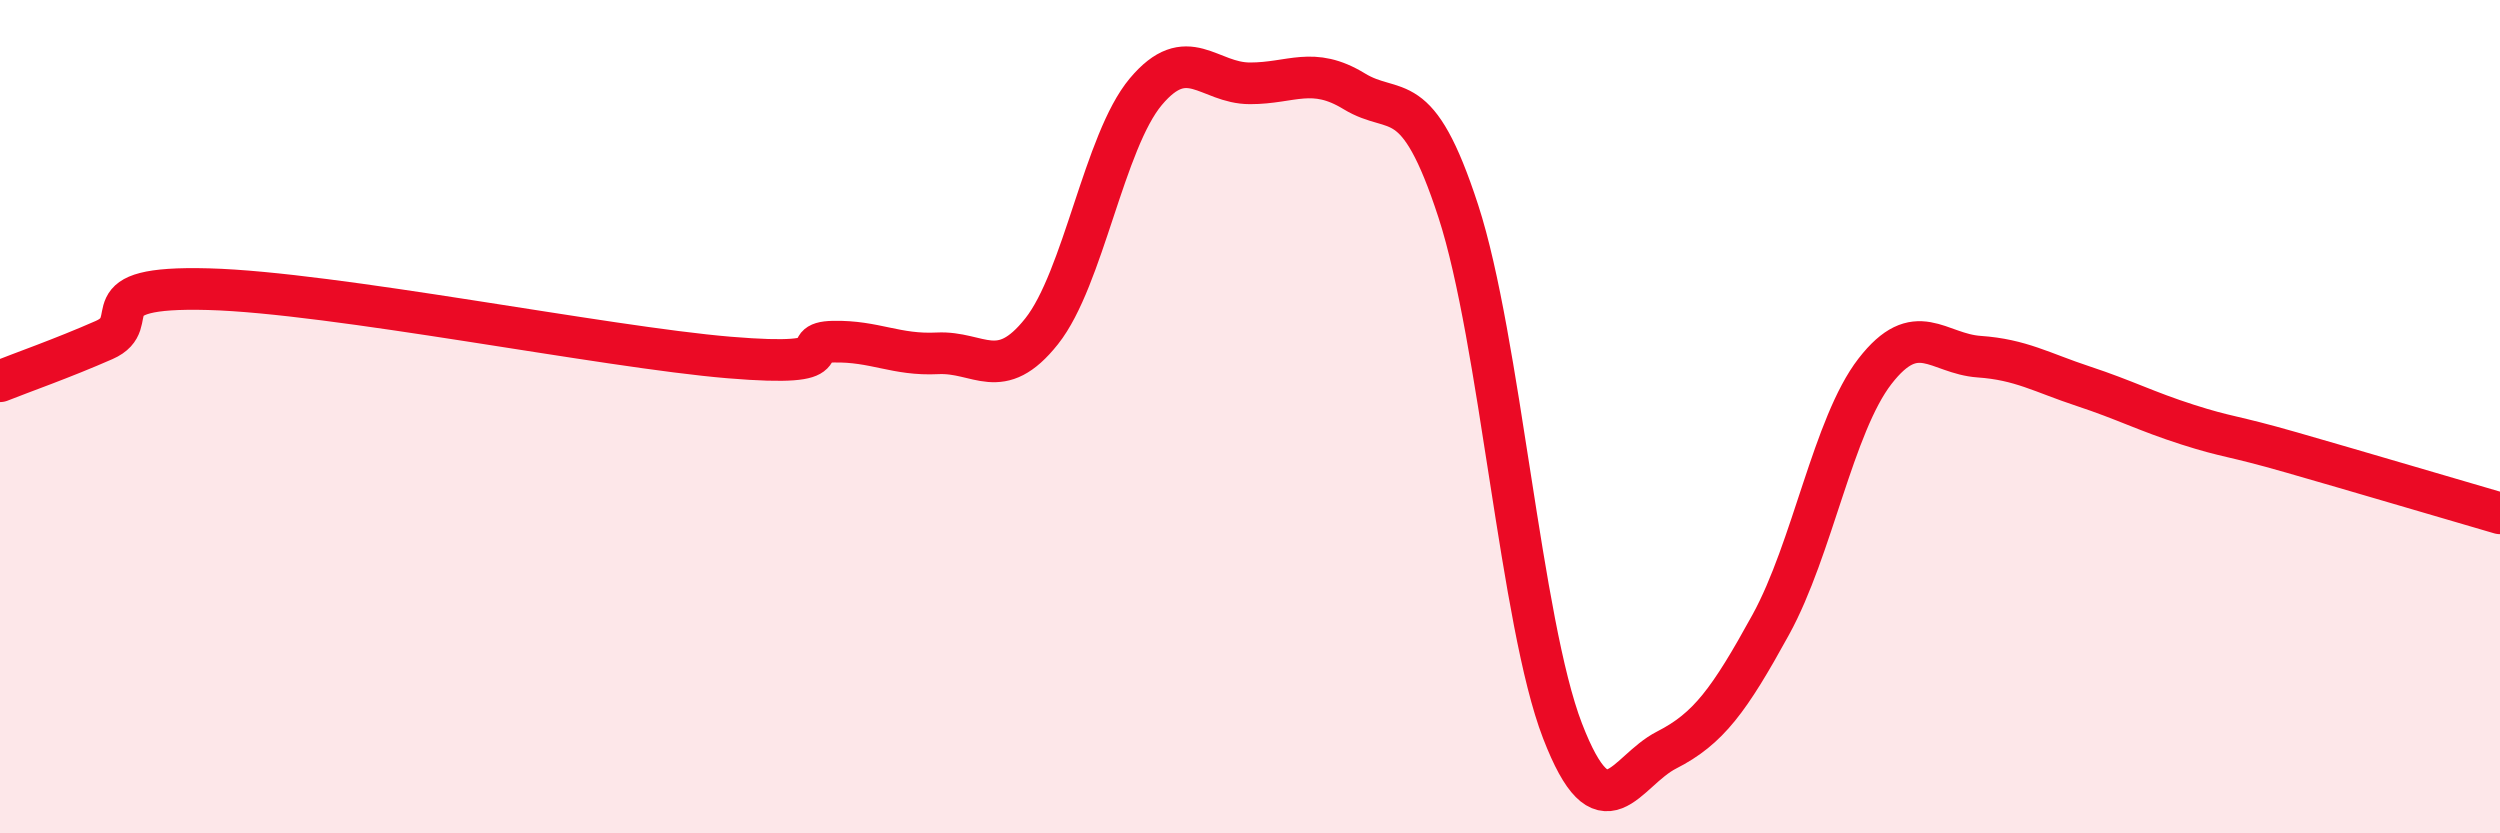
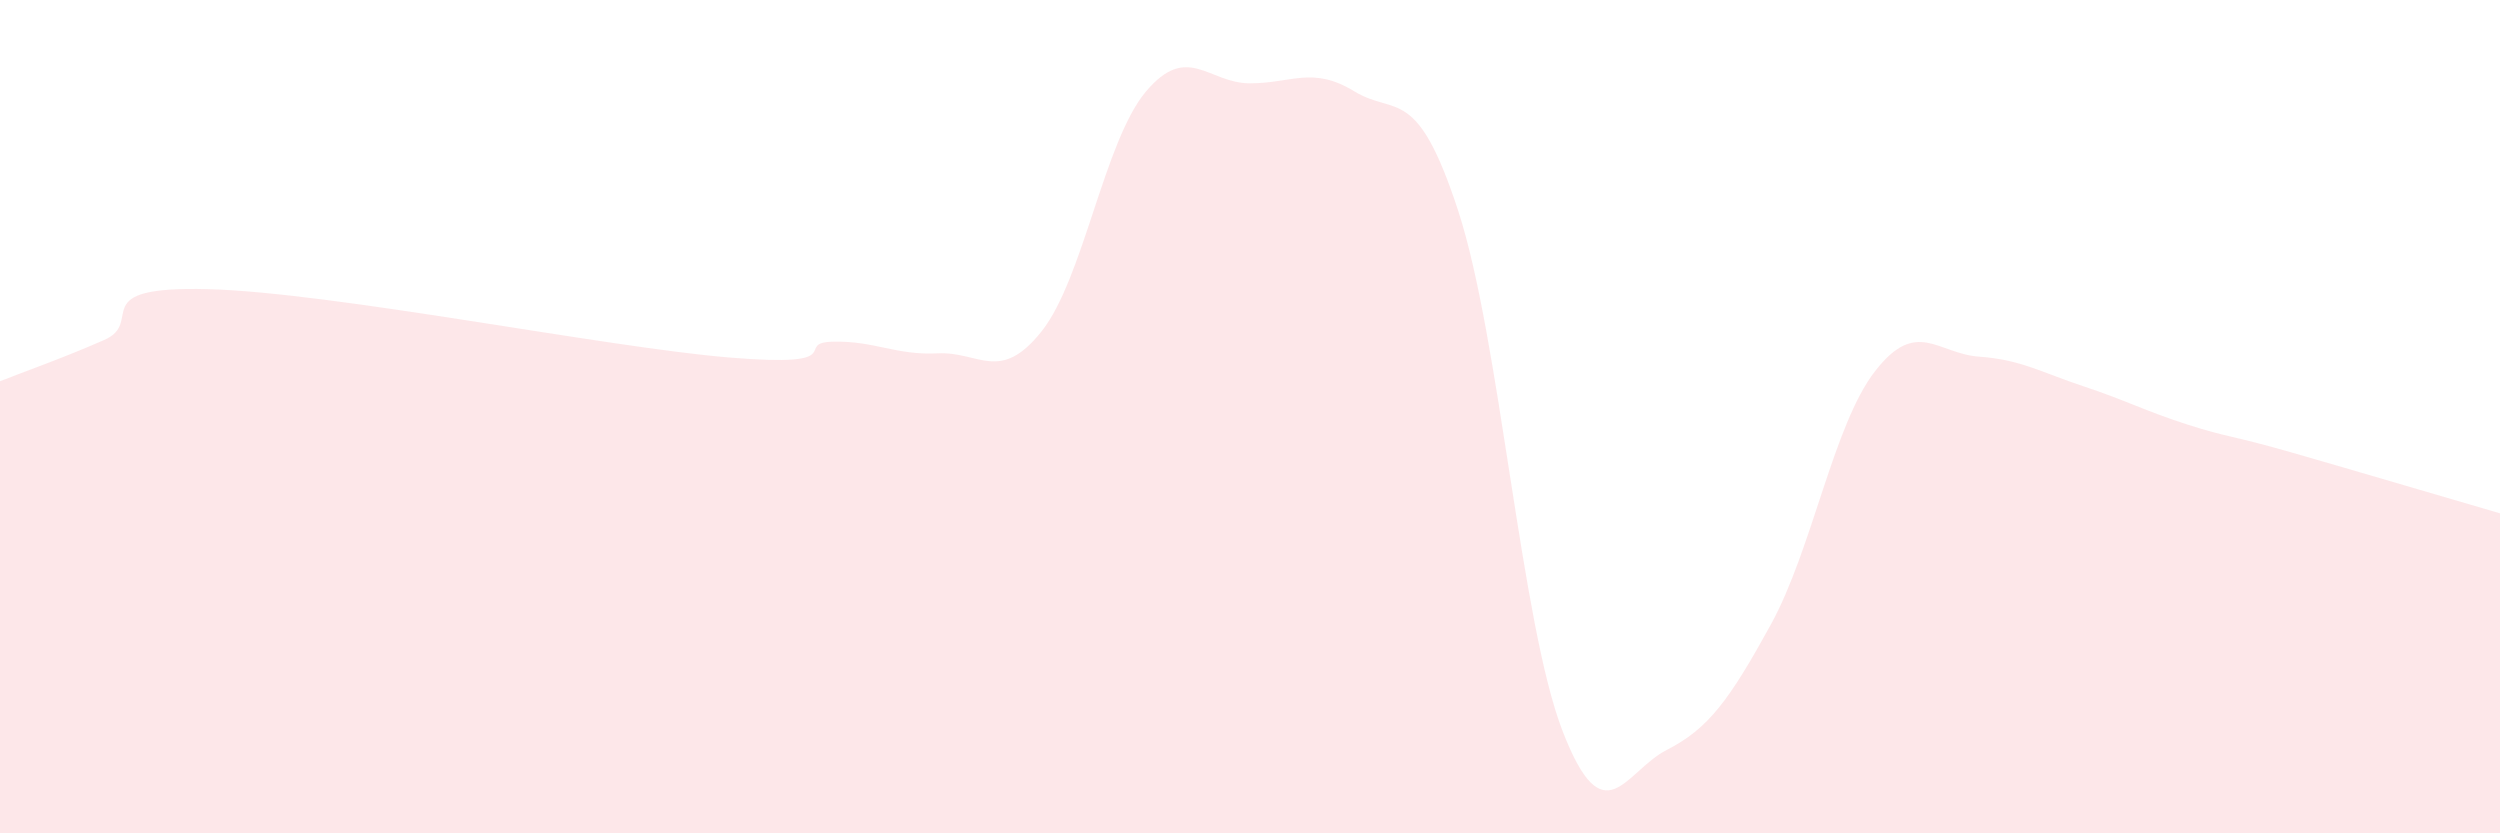
<svg xmlns="http://www.w3.org/2000/svg" width="60" height="20" viewBox="0 0 60 20">
  <path d="M 0,9.15 C 0.5,8.95 1.5,8.6 2.5,8.16 C 3.5,7.72 2,6.86 5,6.94 C 8,7.02 14.5,8.33 17.5,8.58 C 20.5,8.83 19,8.22 20,8.2 C 21,8.18 21.5,8.53 22.5,8.48 C 23.5,8.43 24,9.21 25,7.95 C 26,6.69 26.5,3.39 27.5,2.2 C 28.5,1.01 29,2 30,2 C 31,2 31.5,1.58 32.5,2.19 C 33.5,2.8 34,2 35,5.07 C 36,8.14 36.5,14.95 37.5,17.54 C 38.5,20.13 39,18.51 40,18 C 41,17.49 41.5,16.81 42.5,14.99 C 43.5,13.17 44,10.2 45,8.91 C 46,7.62 46.5,8.49 47.5,8.56 C 48.5,8.63 49,8.94 50,9.27 C 51,9.6 51.5,9.87 52.5,10.19 C 53.5,10.51 53.5,10.43 55,10.86 C 56.5,11.29 59,12.03 60,12.32L60 20L0 20Z" fill="#EB0A25" opacity="0.1" stroke-linecap="round" stroke-linejoin="round" />
-   <path d="M 0,9.15 C 0.5,8.95 1.5,8.6 2.5,8.16 C 3.5,7.72 2,6.86 5,6.94 C 8,7.02 14.5,8.33 17.5,8.58 C 20.5,8.83 19,8.22 20,8.2 C 21,8.18 21.5,8.53 22.5,8.48 C 23.5,8.43 24,9.21 25,7.95 C 26,6.69 26.5,3.39 27.5,2.2 C 28.5,1.01 29,2 30,2 C 31,2 31.5,1.58 32.5,2.19 C 33.5,2.8 34,2 35,5.07 C 36,8.14 36.5,14.95 37.5,17.54 C 38.5,20.13 39,18.51 40,18 C 41,17.49 41.5,16.81 42.5,14.99 C 43.5,13.17 44,10.2 45,8.91 C 46,7.62 46.5,8.49 47.5,8.56 C 48.5,8.63 49,8.94 50,9.27 C 51,9.6 51.5,9.87 52.5,10.19 C 53.5,10.51 53.5,10.43 55,10.86 C 56.5,11.29 59,12.03 60,12.32" stroke="#EB0A25" stroke-width="1" fill="none" stroke-linecap="round" stroke-linejoin="round" />
</svg>